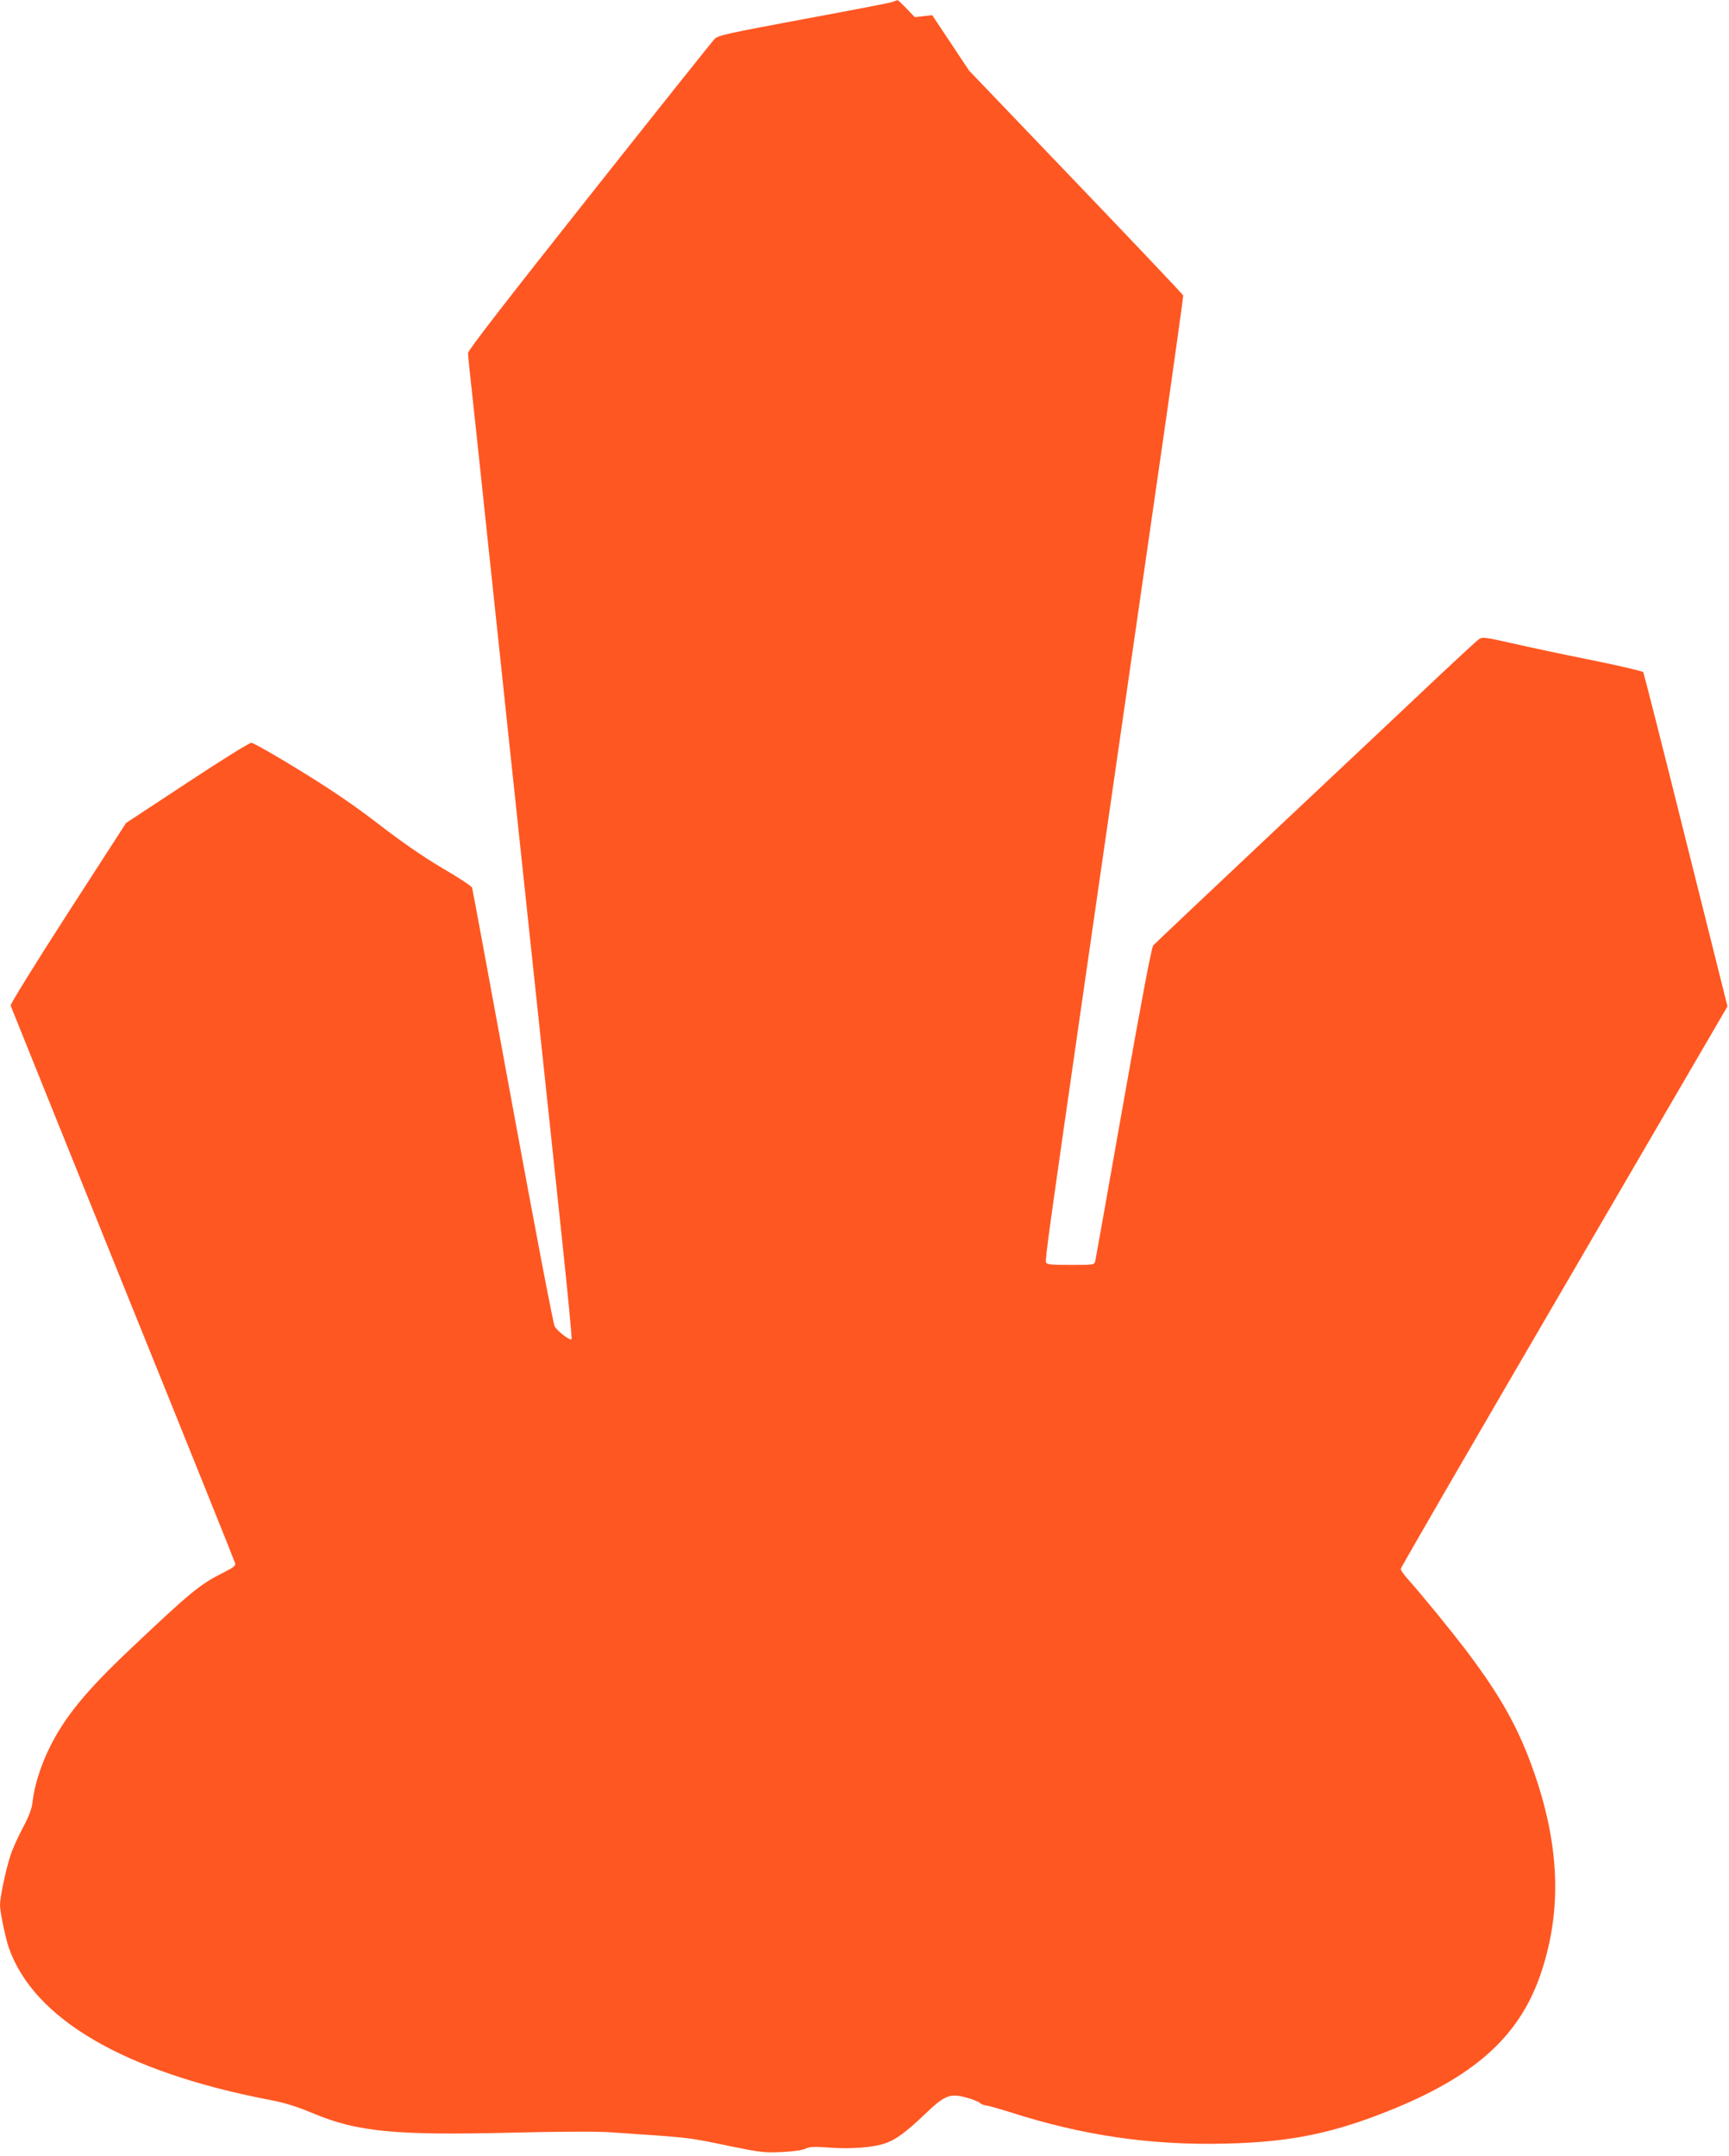
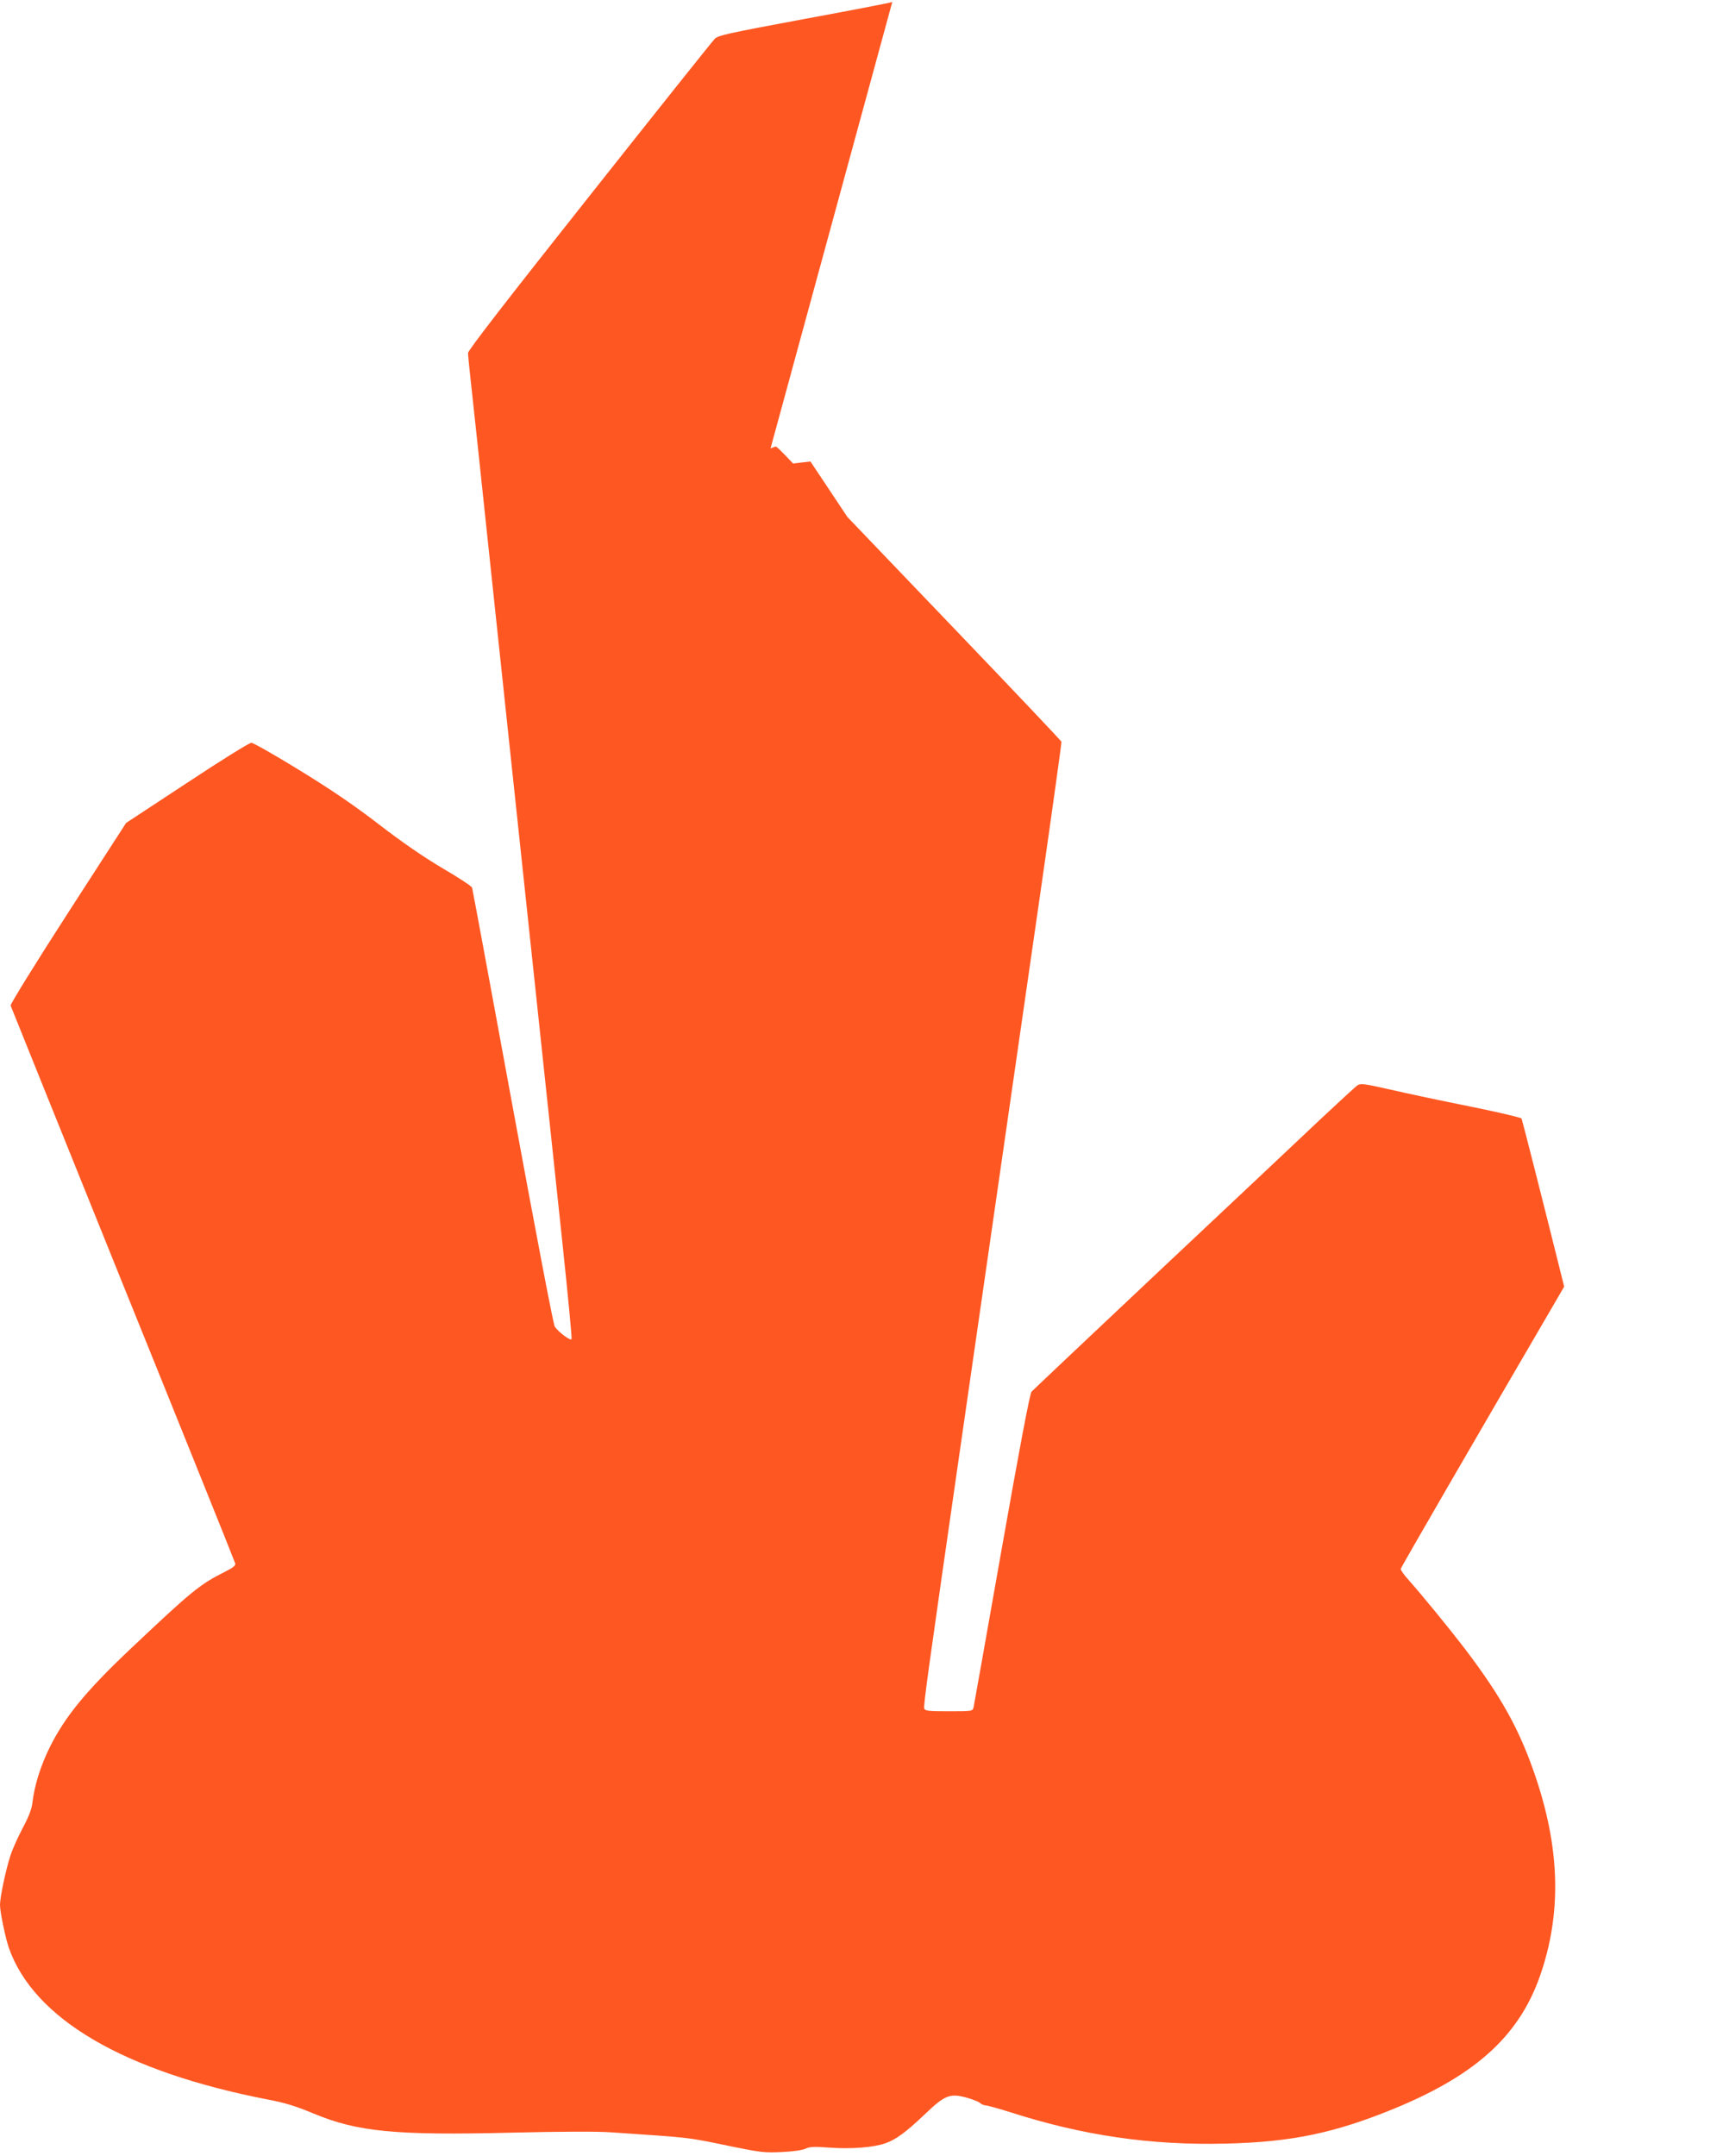
<svg xmlns="http://www.w3.org/2000/svg" version="1.0" width="1027pt" height="1280pt" viewBox="0 0 1027 1280" preserveAspectRatio="xMidYMid meet">
  <g transform="translate(0,1280) scale(0.1,-0.1)" fill="#ff5722" stroke="none">
-     <path d="M5300 12788 c-14 -5 -252 -51 -529 -102 -450 -84 -506 -96 -526 -117 -13 -13 -348 -433 -744 -933 -490 -618 -721 -916 -721 -932 0 -13 9 -104 20 -201 11 -98 56 -520 100 -938 44 -418 98 -926 120 -1130 22 -203 67 -626 100 -940 84 -788 149 -1401 220 -2068 33 -312 58 -572 55 -578 -7 -11 -79 43 -100 75 -8 11 -120 599 -250 1306 -130 707 -238 1292 -241 1300 -2 8 -82 61 -177 116 -116 69 -238 153 -377 260 -147 113 -280 204 -471 321 -146 90 -275 163 -286 163 -12 0 -184 -107 -382 -238 l-362 -238 -345 -534 c-190 -294 -343 -542 -341 -550 3 -8 303 -753 667 -1655 365 -902 665 -1648 667 -1657 4 -12 -11 -25 -59 -49 -152 -76 -200 -116 -561 -457 -265 -250 -392 -405 -482 -587 -55 -112 -90 -225 -102 -325 -4 -39 -21 -84 -59 -155 -29 -55 -62 -129 -73 -165 -28 -87 -61 -245 -61 -290 0 -41 32 -195 53 -256 149 -421 683 -733 1536 -899 102 -19 167 -39 275 -84 260 -108 483 -130 1175 -113 293 7 504 8 591 2 495 -34 440 -27 730 -87 158 -32 185 -35 285 -30 65 3 122 11 140 20 25 12 51 13 145 6 125 -9 259 1 329 26 62 21 125 68 233 171 120 115 149 126 246 101 36 -10 73 -24 82 -32 9 -8 25 -15 34 -15 10 0 75 -18 145 -40 432 -139 837 -198 1281 -187 392 9 648 63 1002 208 498 205 755 445 876 819 118 361 105 734 -39 1157 -94 276 -201 468 -417 753 -92 120 -248 311 -339 414 -24 26 -43 54 -43 61 0 7 437 761 971 1676 l970 1664 -247 986 c-135 543 -250 992 -253 998 -4 6 -140 38 -303 71 -162 32 -376 78 -473 100 -158 36 -180 39 -199 26 -12 -8 -113 -101 -226 -207 -113 -107 -540 -509 -950 -894 -409 -385 -751 -708 -760 -718 -10 -12 -68 -317 -177 -933 -89 -504 -164 -927 -167 -940 -6 -24 -7 -24 -147 -24 -120 0 -141 2 -146 16 -6 16 22 215 207 1499 194 1346 369 2555 485 3360 69 479 124 875 123 881 -2 6 -289 309 -638 673 l-634 662 -109 164 -110 165 -52 -6 -51 -6 -49 51 c-27 28 -51 51 -54 50 -3 -1 -17 -5 -31 -11z" />
+     <path d="M5300 12788 c-14 -5 -252 -51 -529 -102 -450 -84 -506 -96 -526 -117 -13 -13 -348 -433 -744 -933 -490 -618 -721 -916 -721 -932 0 -13 9 -104 20 -201 11 -98 56 -520 100 -938 44 -418 98 -926 120 -1130 22 -203 67 -626 100 -940 84 -788 149 -1401 220 -2068 33 -312 58 -572 55 -578 -7 -11 -79 43 -100 75 -8 11 -120 599 -250 1306 -130 707 -238 1292 -241 1300 -2 8 -82 61 -177 116 -116 69 -238 153 -377 260 -147 113 -280 204 -471 321 -146 90 -275 163 -286 163 -12 0 -184 -107 -382 -238 l-362 -238 -345 -534 c-190 -294 -343 -542 -341 -550 3 -8 303 -753 667 -1655 365 -902 665 -1648 667 -1657 4 -12 -11 -25 -59 -49 -152 -76 -200 -116 -561 -457 -265 -250 -392 -405 -482 -587 -55 -112 -90 -225 -102 -325 -4 -39 -21 -84 -59 -155 -29 -55 -62 -129 -73 -165 -28 -87 -61 -245 -61 -290 0 -41 32 -195 53 -256 149 -421 683 -733 1536 -899 102 -19 167 -39 275 -84 260 -108 483 -130 1175 -113 293 7 504 8 591 2 495 -34 440 -27 730 -87 158 -32 185 -35 285 -30 65 3 122 11 140 20 25 12 51 13 145 6 125 -9 259 1 329 26 62 21 125 68 233 171 120 115 149 126 246 101 36 -10 73 -24 82 -32 9 -8 25 -15 34 -15 10 0 75 -18 145 -40 432 -139 837 -198 1281 -187 392 9 648 63 1002 208 498 205 755 445 876 819 118 361 105 734 -39 1157 -94 276 -201 468 -417 753 -92 120 -248 311 -339 414 -24 26 -43 54 -43 61 0 7 437 761 971 1676 c-135 543 -250 992 -253 998 -4 6 -140 38 -303 71 -162 32 -376 78 -473 100 -158 36 -180 39 -199 26 -12 -8 -113 -101 -226 -207 -113 -107 -540 -509 -950 -894 -409 -385 -751 -708 -760 -718 -10 -12 -68 -317 -177 -933 -89 -504 -164 -927 -167 -940 -6 -24 -7 -24 -147 -24 -120 0 -141 2 -146 16 -6 16 22 215 207 1499 194 1346 369 2555 485 3360 69 479 124 875 123 881 -2 6 -289 309 -638 673 l-634 662 -109 164 -110 165 -52 -6 -51 -6 -49 51 c-27 28 -51 51 -54 50 -3 -1 -17 -5 -31 -11z" />
  </g>
</svg>